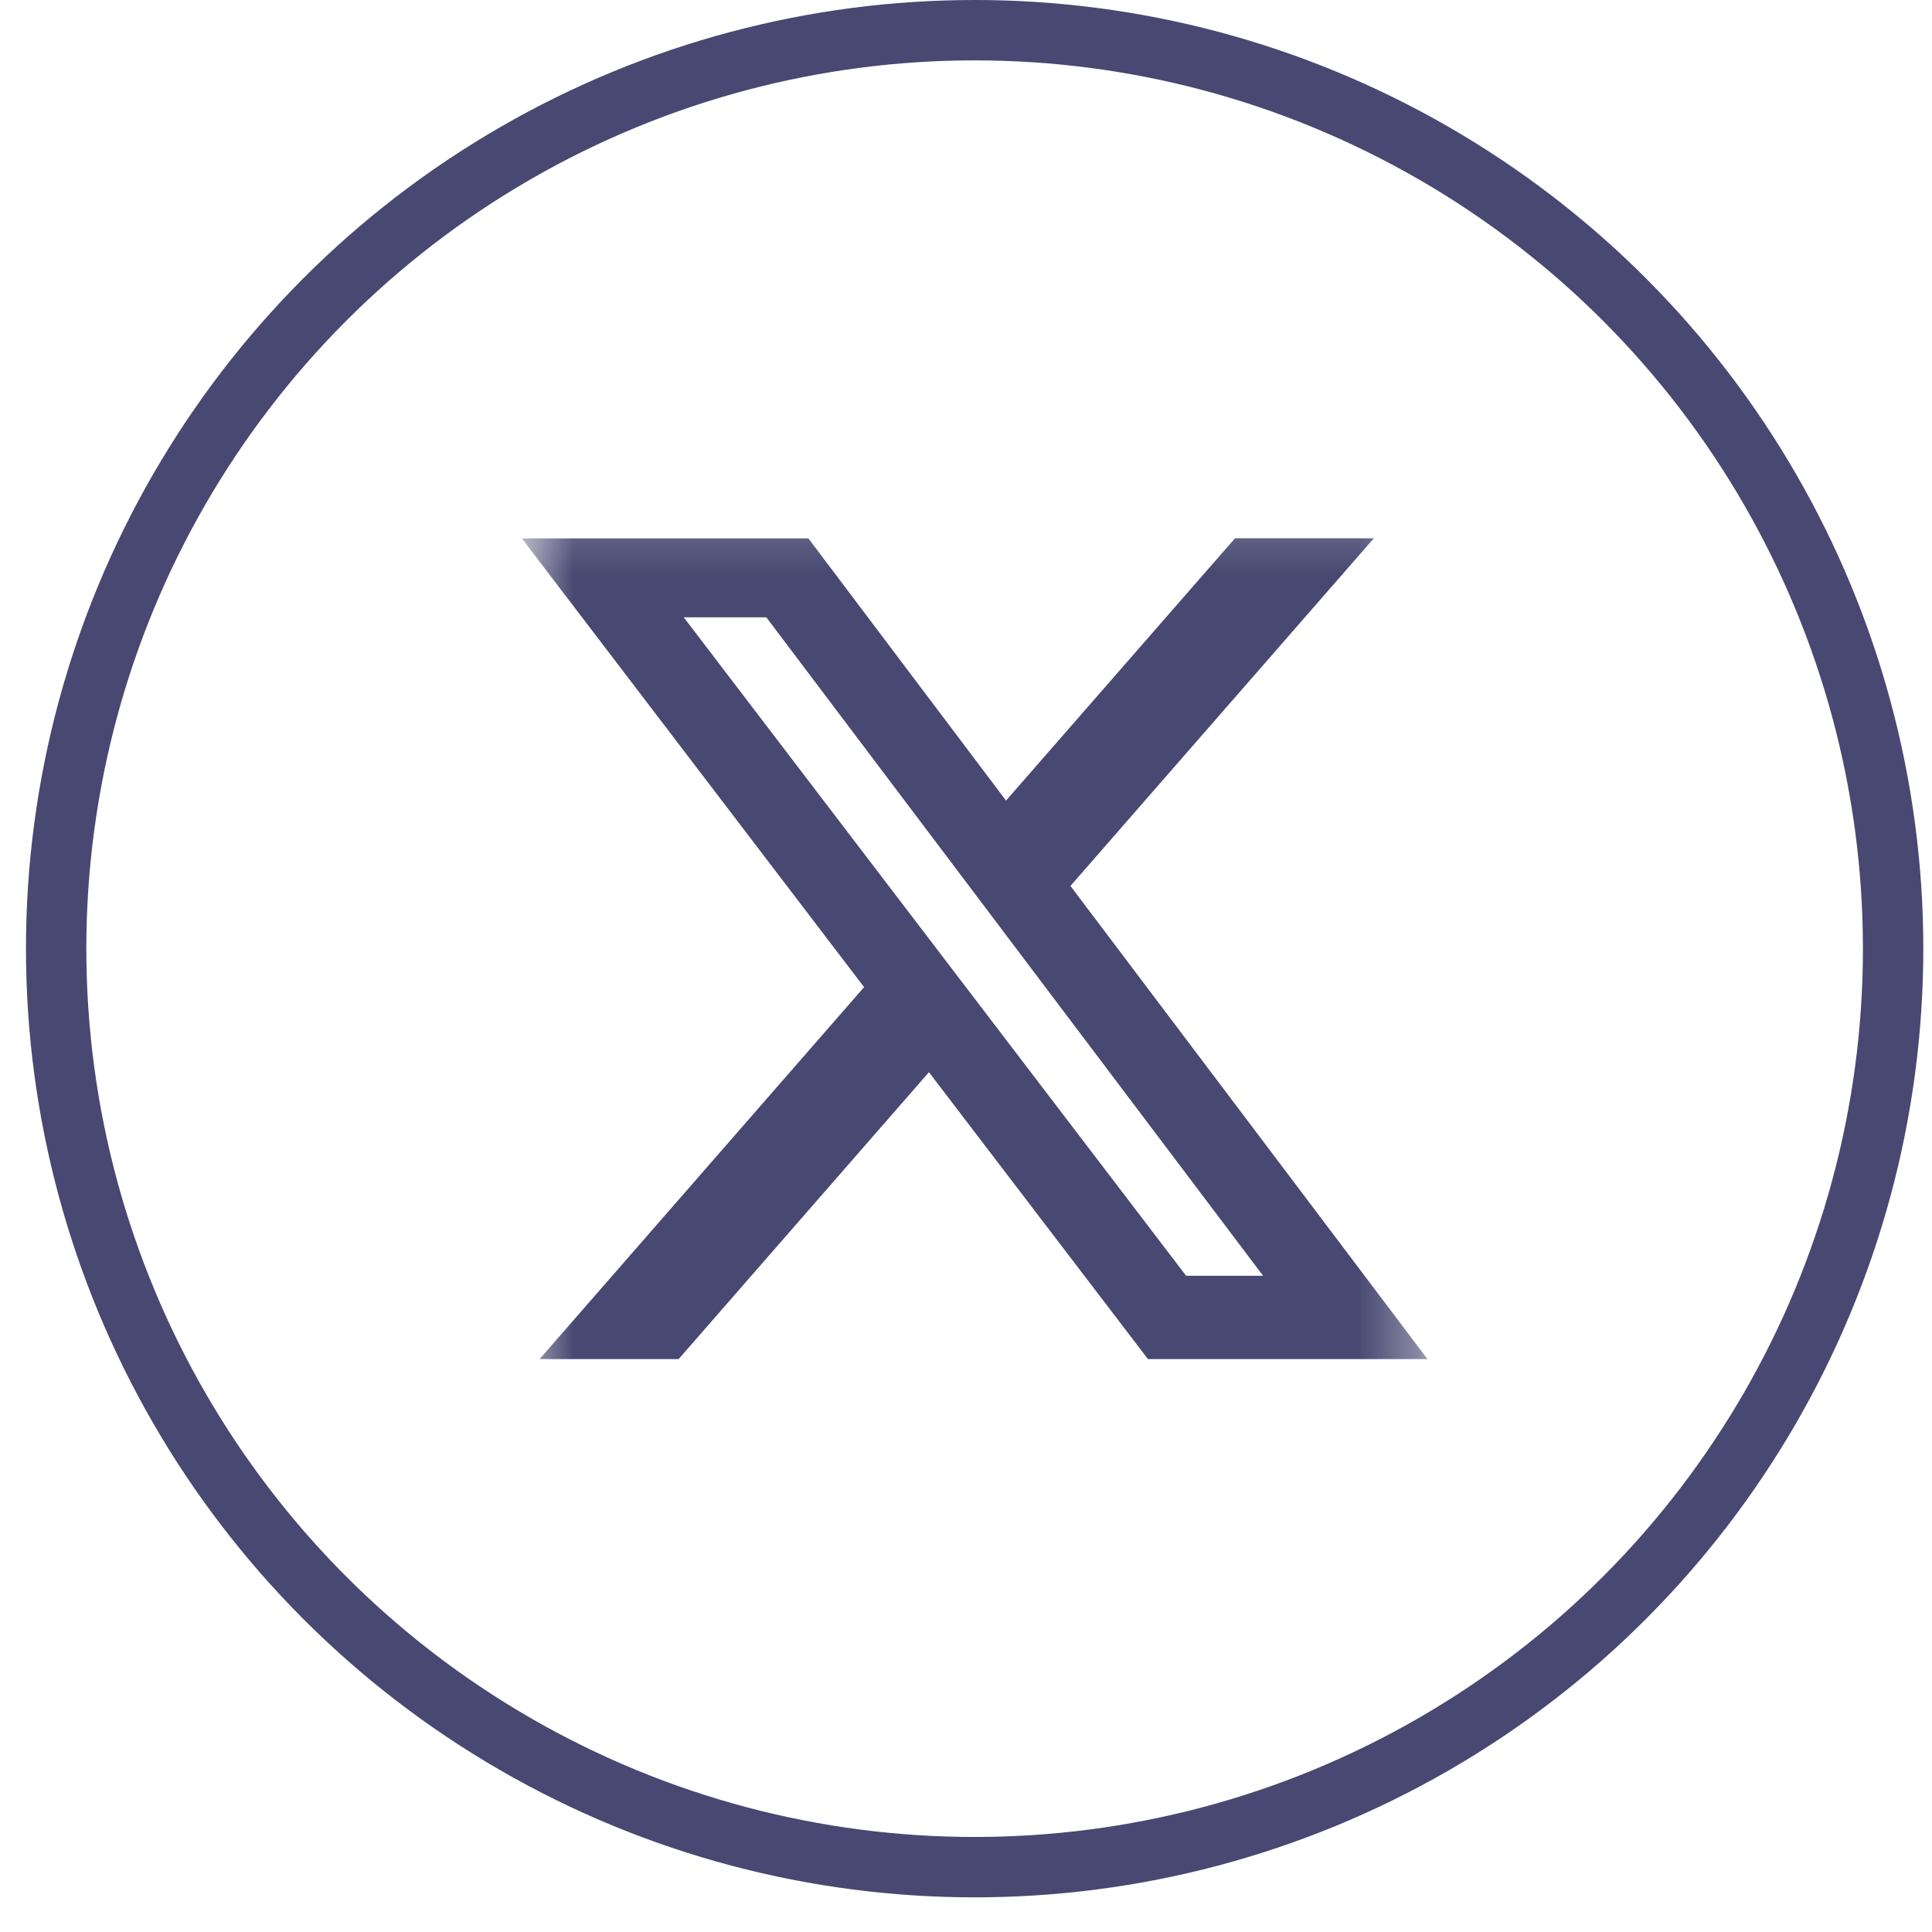
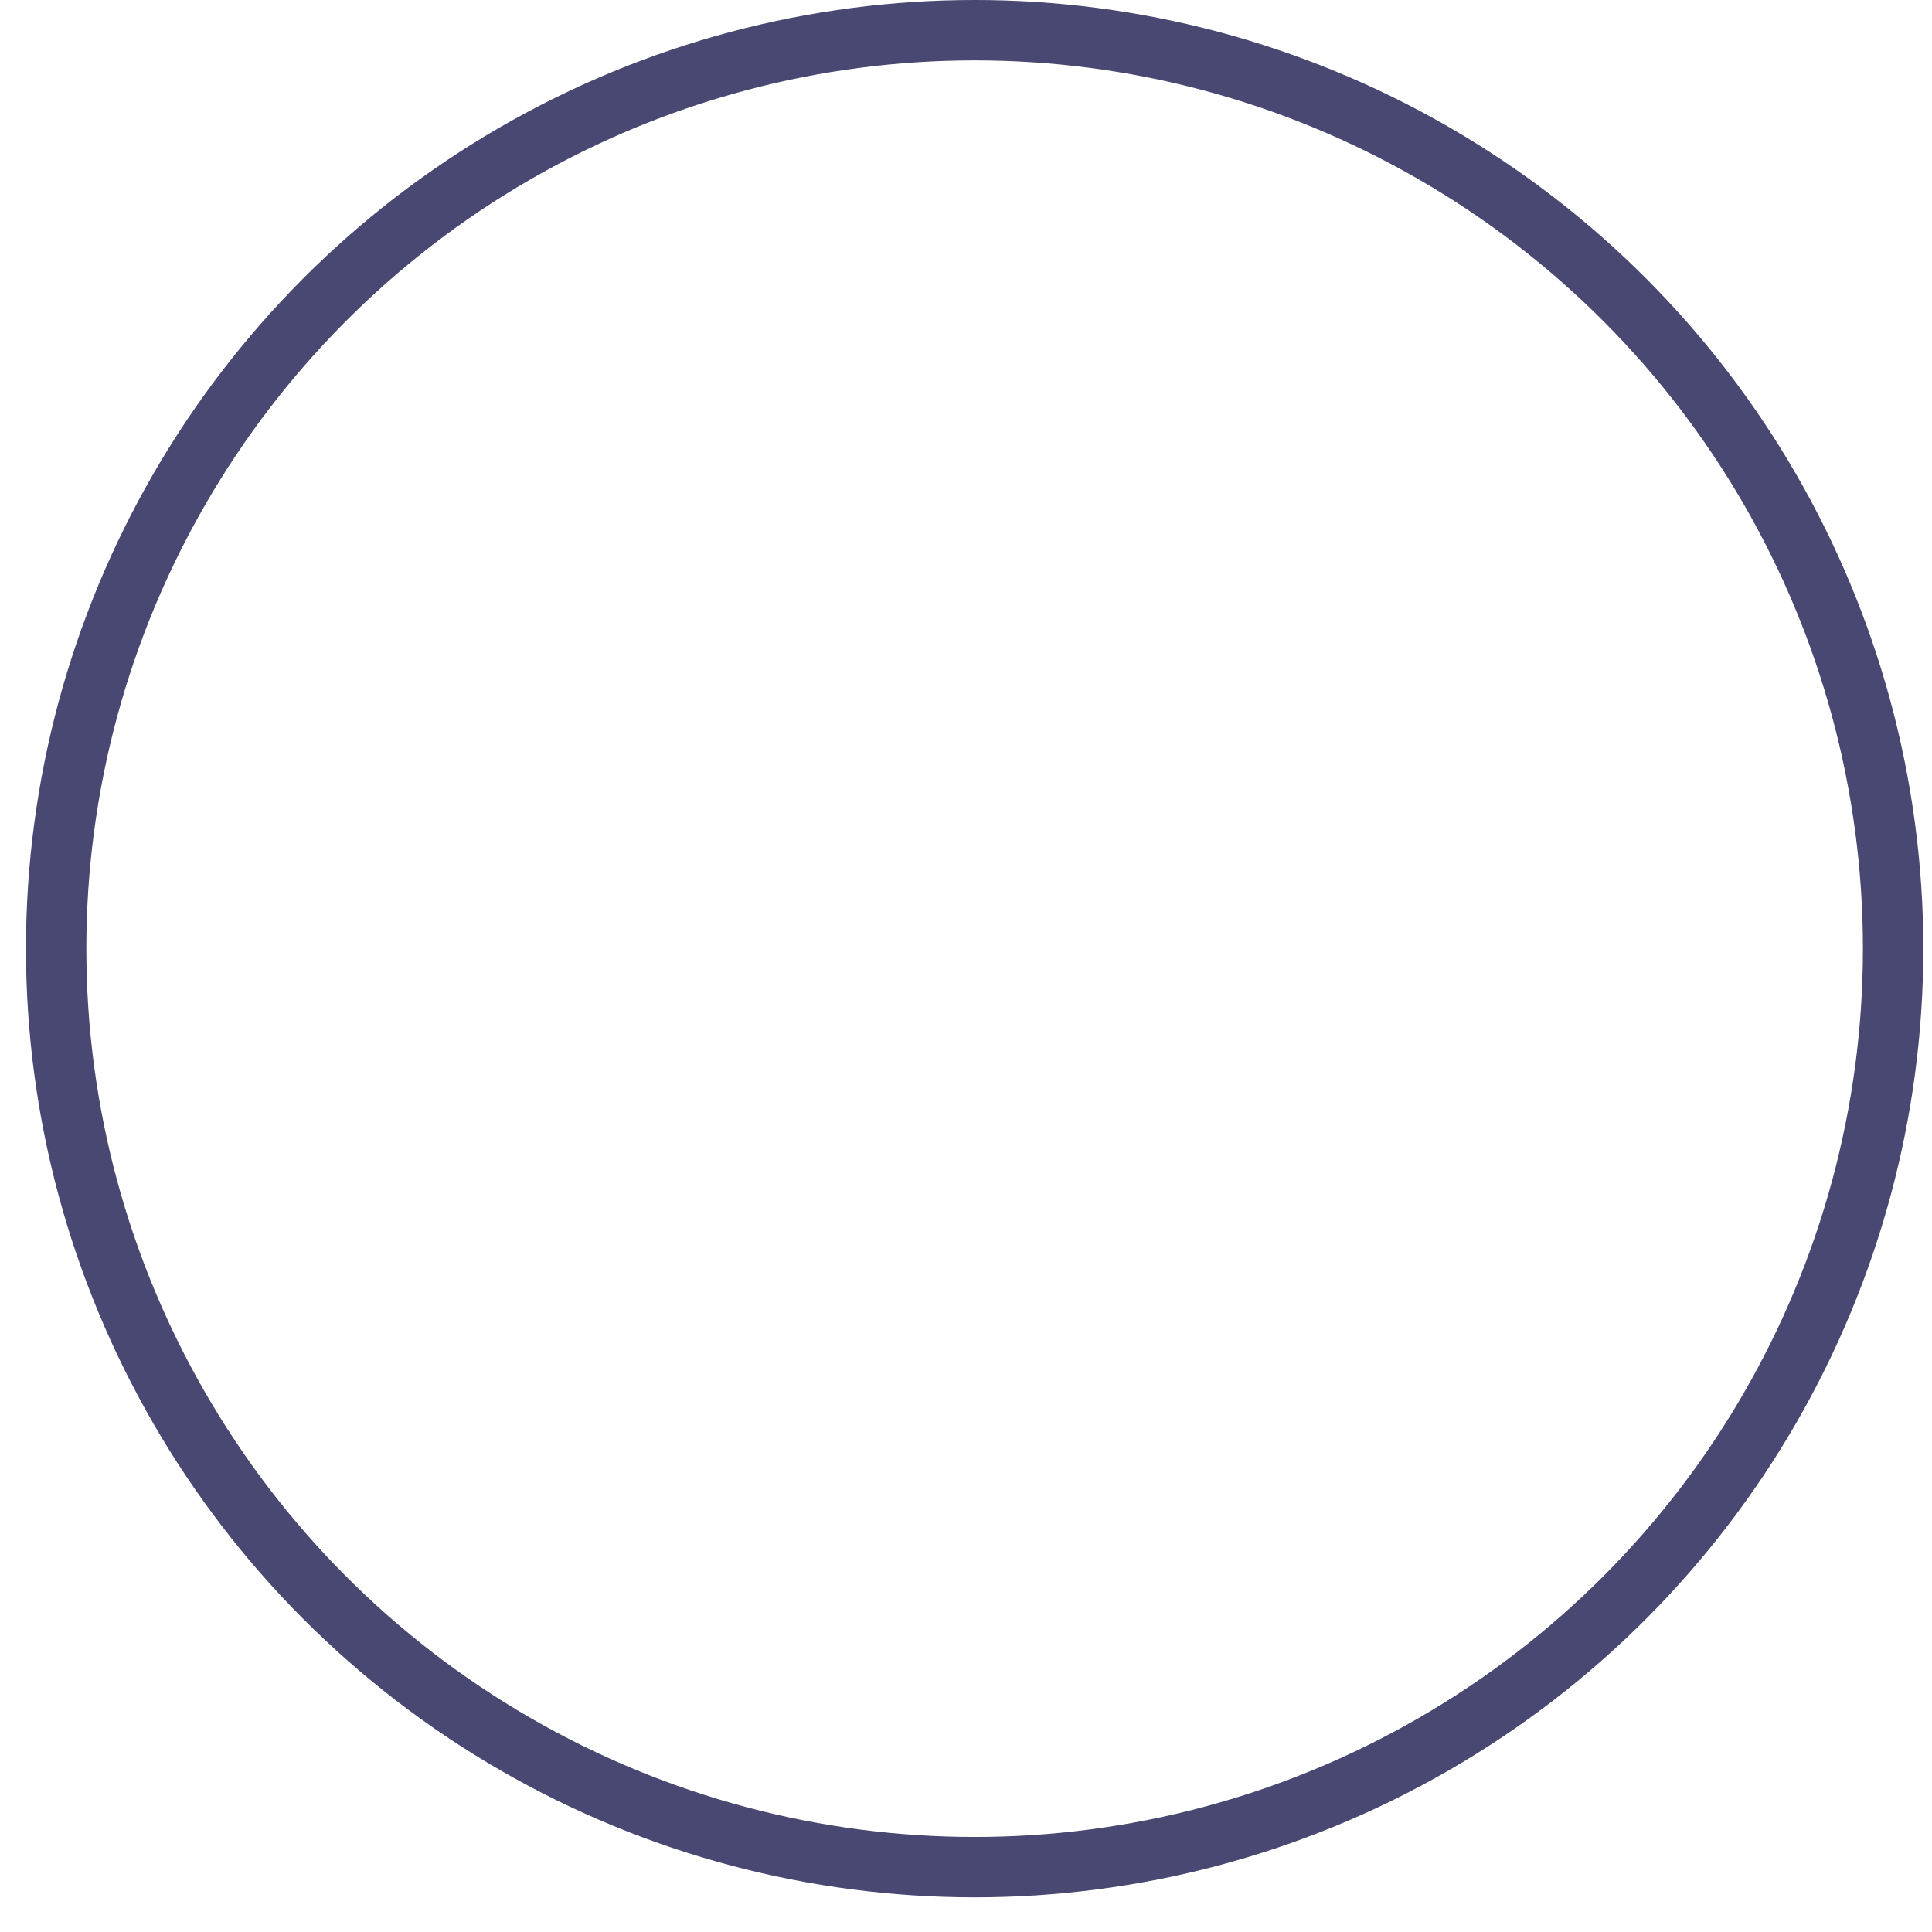
<svg xmlns="http://www.w3.org/2000/svg" width="32" height="32" viewBox="0 0 32 32" fill="none">
  <circle cx="16.143" cy="15.713" r="15.213" stroke="#484872" />
  <g clip-path="url(#clip0_331_10276)">
    <mask id="mask0_331_10276" style="mask-type:luminance" maskUnits="userSpaceOnUse" x="8" y="8" width="16" height="16">
-       <path d="M8.643 8.213H23.643V23.213H8.643V8.213Z" fill="white" />
-     </mask>
+       </mask>
    <g mask="url(#mask0_331_10276)">
-       <path d="M20.455 8.916H22.755L17.73 14.674L23.643 22.511H19.014L15.386 17.759L11.24 22.511H8.937L14.312 16.35L8.643 8.917H13.389L16.663 13.26L20.455 8.916ZM19.646 21.131H20.921L12.693 10.225H11.325L19.646 21.131Z" fill="#484872" />
-     </g>
+       </g>
  </g>
  <defs>
    <clipPath id="clip0_331_10276">
      <rect width="15" height="15" fill="white" transform="translate(8.643 8.213)" />
    </clipPath>
  </defs>
</svg>